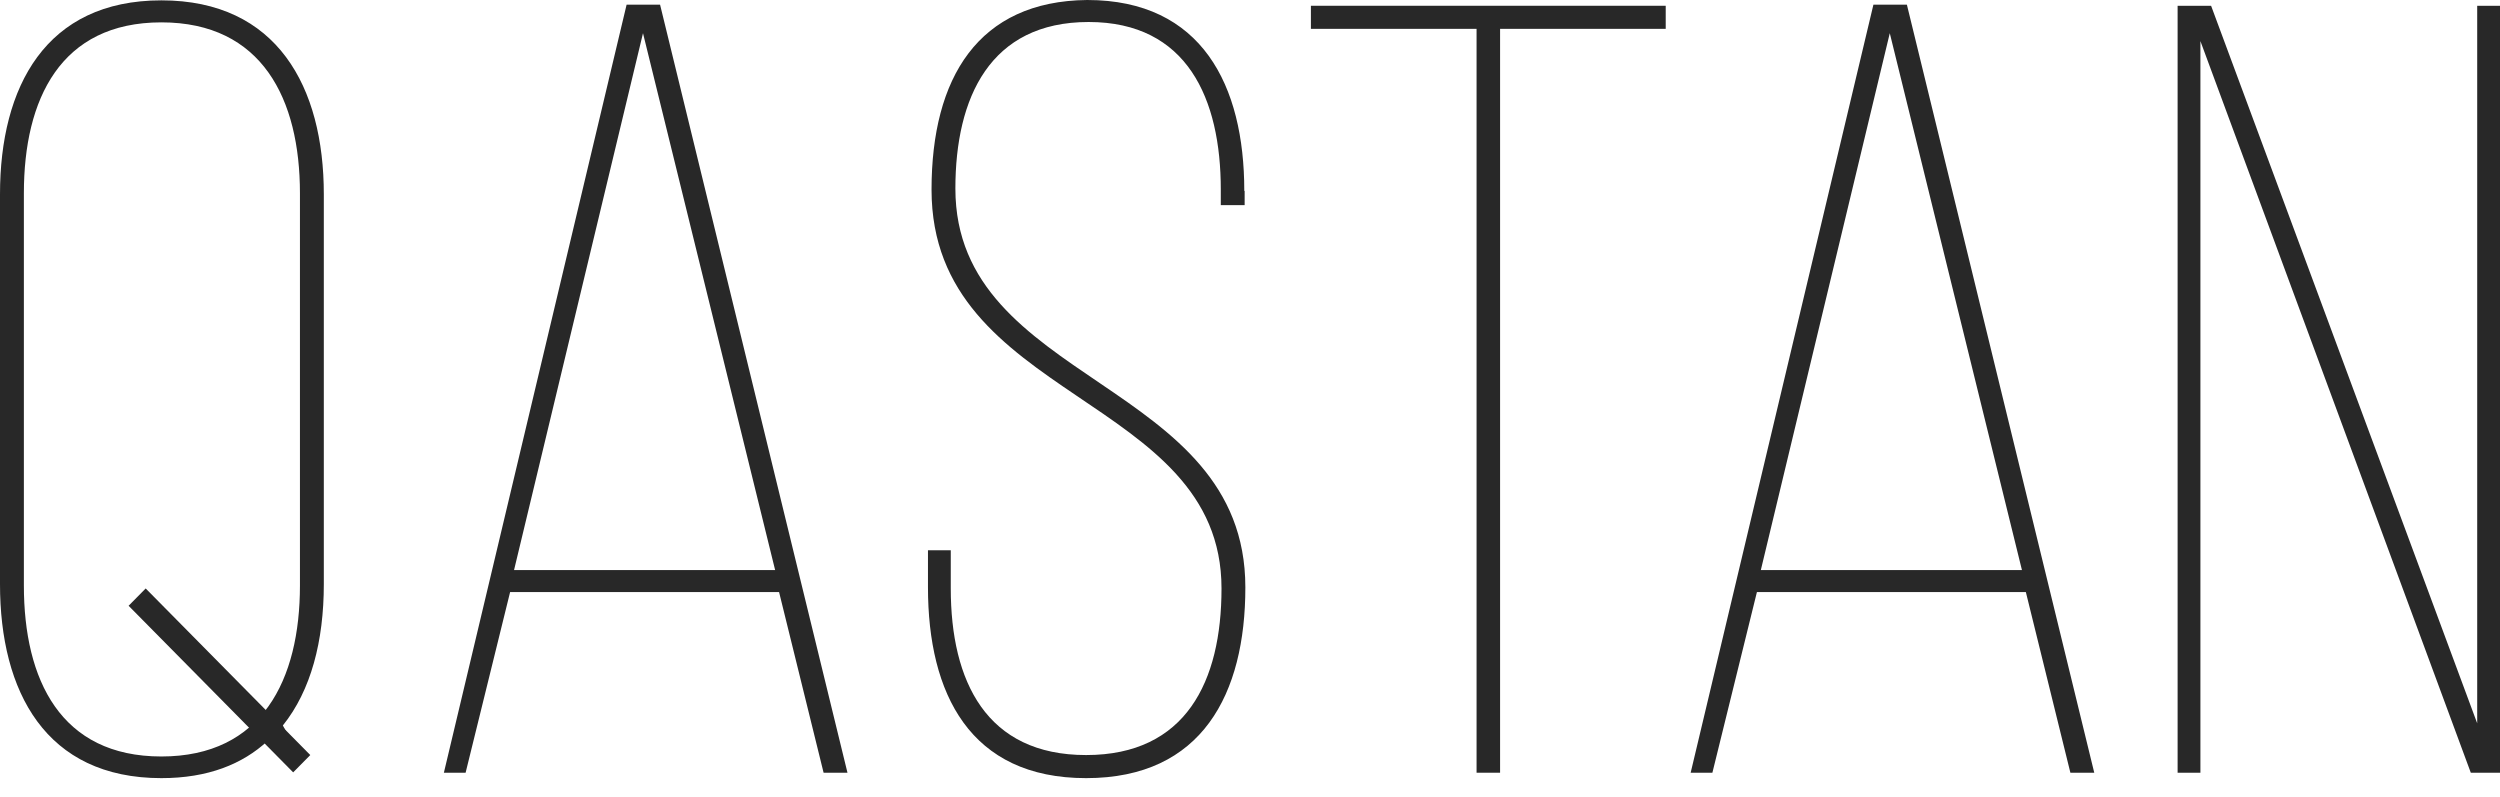
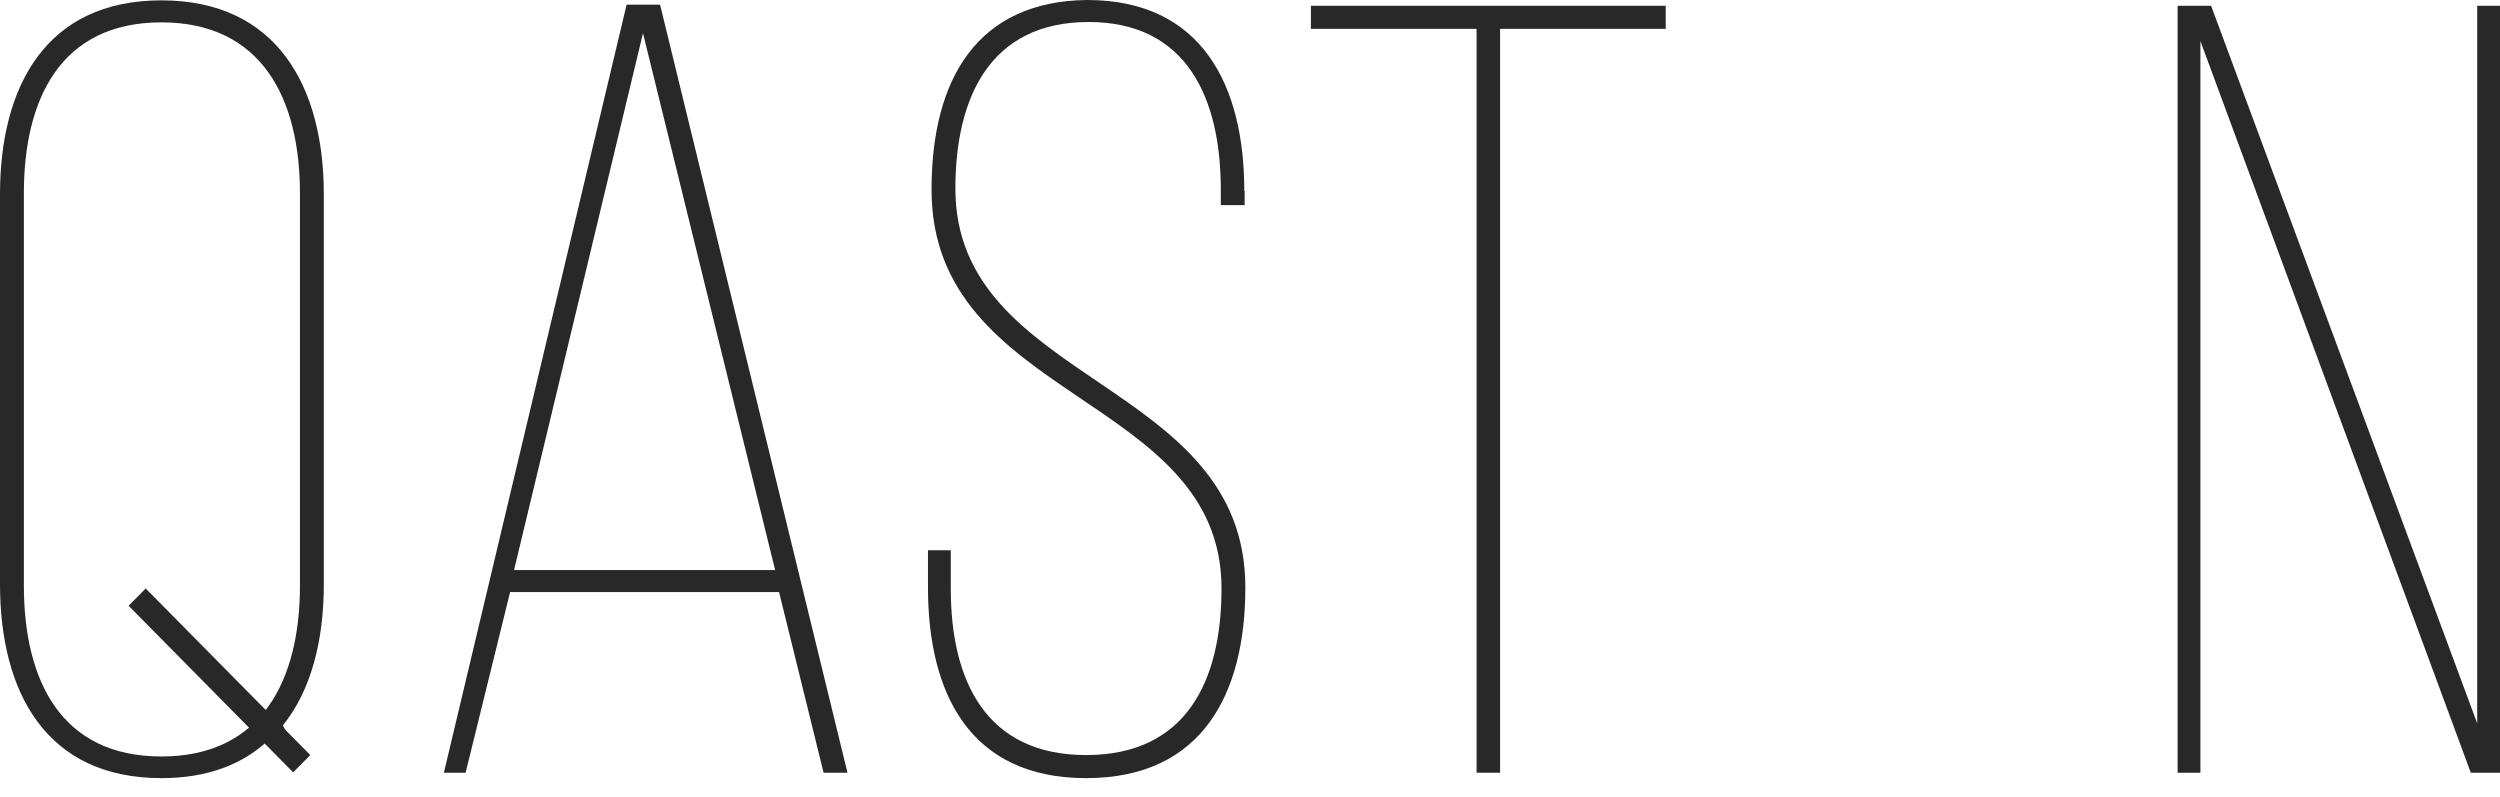
<svg xmlns="http://www.w3.org/2000/svg" width="91" height="29" viewBox="0 0 91 29" fill="none">
  <path d="M11.787 7.074V21.262C11.787 23.336 11.32 25.134 10.296 26.407C10.892 27.405 10.412 28.087 9.738 26.972C8.83 27.812 7.573 28.324 5.874 28.324C1.66 28.324 0 25.174 0 21.262V7.074C0 3.163 1.66 0.013 5.874 0.013C10.088 0.013 11.787 3.163 11.787 7.074ZM0.869 7.035V21.315C0.869 24.74 2.204 27.536 5.874 27.536C9.543 27.536 10.918 24.74 10.918 21.315V7.035C10.918 3.609 9.543 0.814 5.874 0.814C2.204 0.814 0.869 3.609 0.869 7.035Z" fill="#282828" />
  <path d="M18.568 21.551L16.948 28.127H16.157L22.808 0.171H24.027L30.848 28.127H29.979L28.358 21.551H18.555H18.568ZM18.724 20.751H28.215L23.405 1.208L18.711 20.751H18.724Z" fill="#282828" />
  <path d="M45.305 6.956V7.468H44.437V6.904C44.437 3.596 43.218 0.801 39.626 0.801C36.034 0.801 34.776 3.557 34.776 6.864C34.776 14.004 45.331 13.807 45.331 21.381C45.331 25.252 43.762 28.324 39.535 28.324C35.308 28.324 33.778 25.252 33.778 21.381V20.029H34.608V21.42C34.608 24.806 35.905 27.484 39.535 27.484C43.166 27.484 44.463 24.806 44.463 21.42C44.463 14.359 33.908 14.608 33.908 6.904C33.908 2.835 35.606 0.039 39.574 0C43.749 0 45.292 3.111 45.292 6.943L45.305 6.956Z" fill="#282828" />
  <path d="M53.747 28.127V1.05H47.717V0.21H60.632V1.05H54.603V28.127H53.734H53.747Z" fill="#282828" />
-   <path d="M63.952 21.551L62.331 28.127H61.54L68.192 0.171H69.411L76.231 28.127H75.362L73.741 21.551H63.939H63.952ZM64.107 20.751H73.599L68.788 1.208L64.094 20.751H64.107Z" fill="#282828" />
  <path d="M80.095 28.127H79.265V0.21H80.484L90.17 26.329V0.21H91V28.127H89.937L80.095 1.496V28.127Z" fill="#282828" />
  <path d="M7.482 24.885L4.681 22.05L5.303 21.42L11.294 27.484L10.671 28.114L7.871 25.279L7.469 24.872L7.482 24.885Z" fill="#282828" />
</svg>